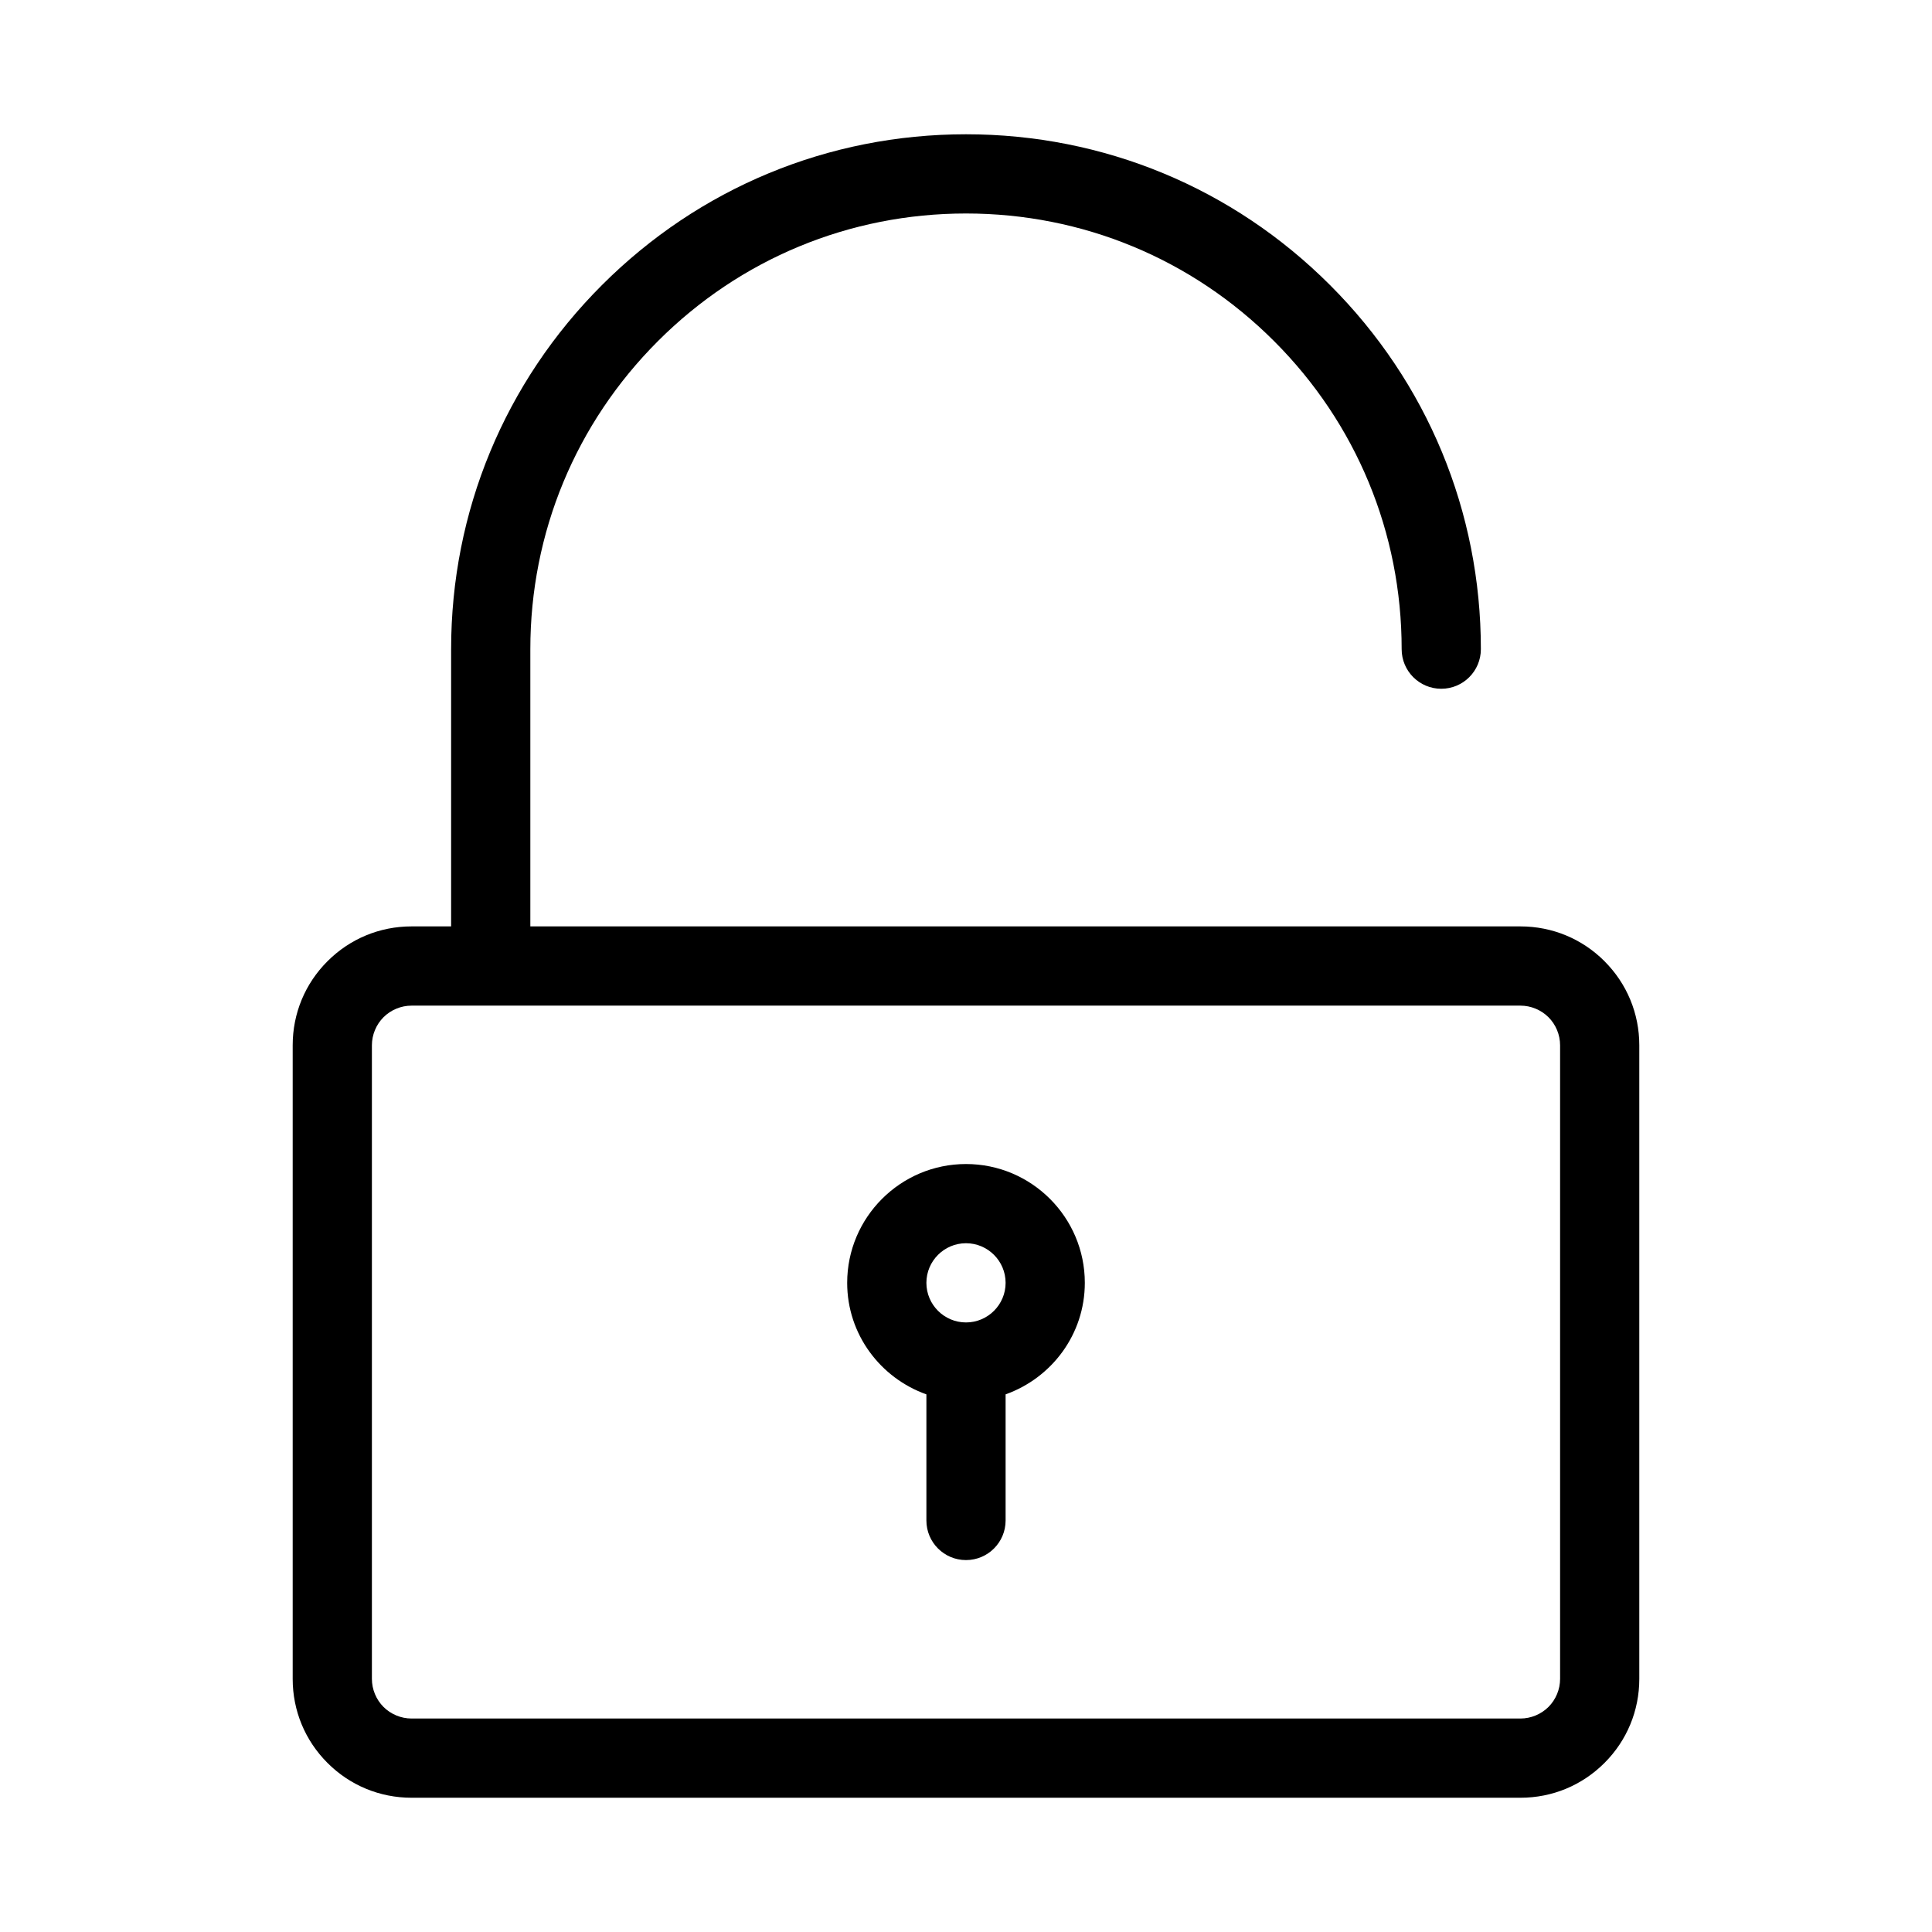
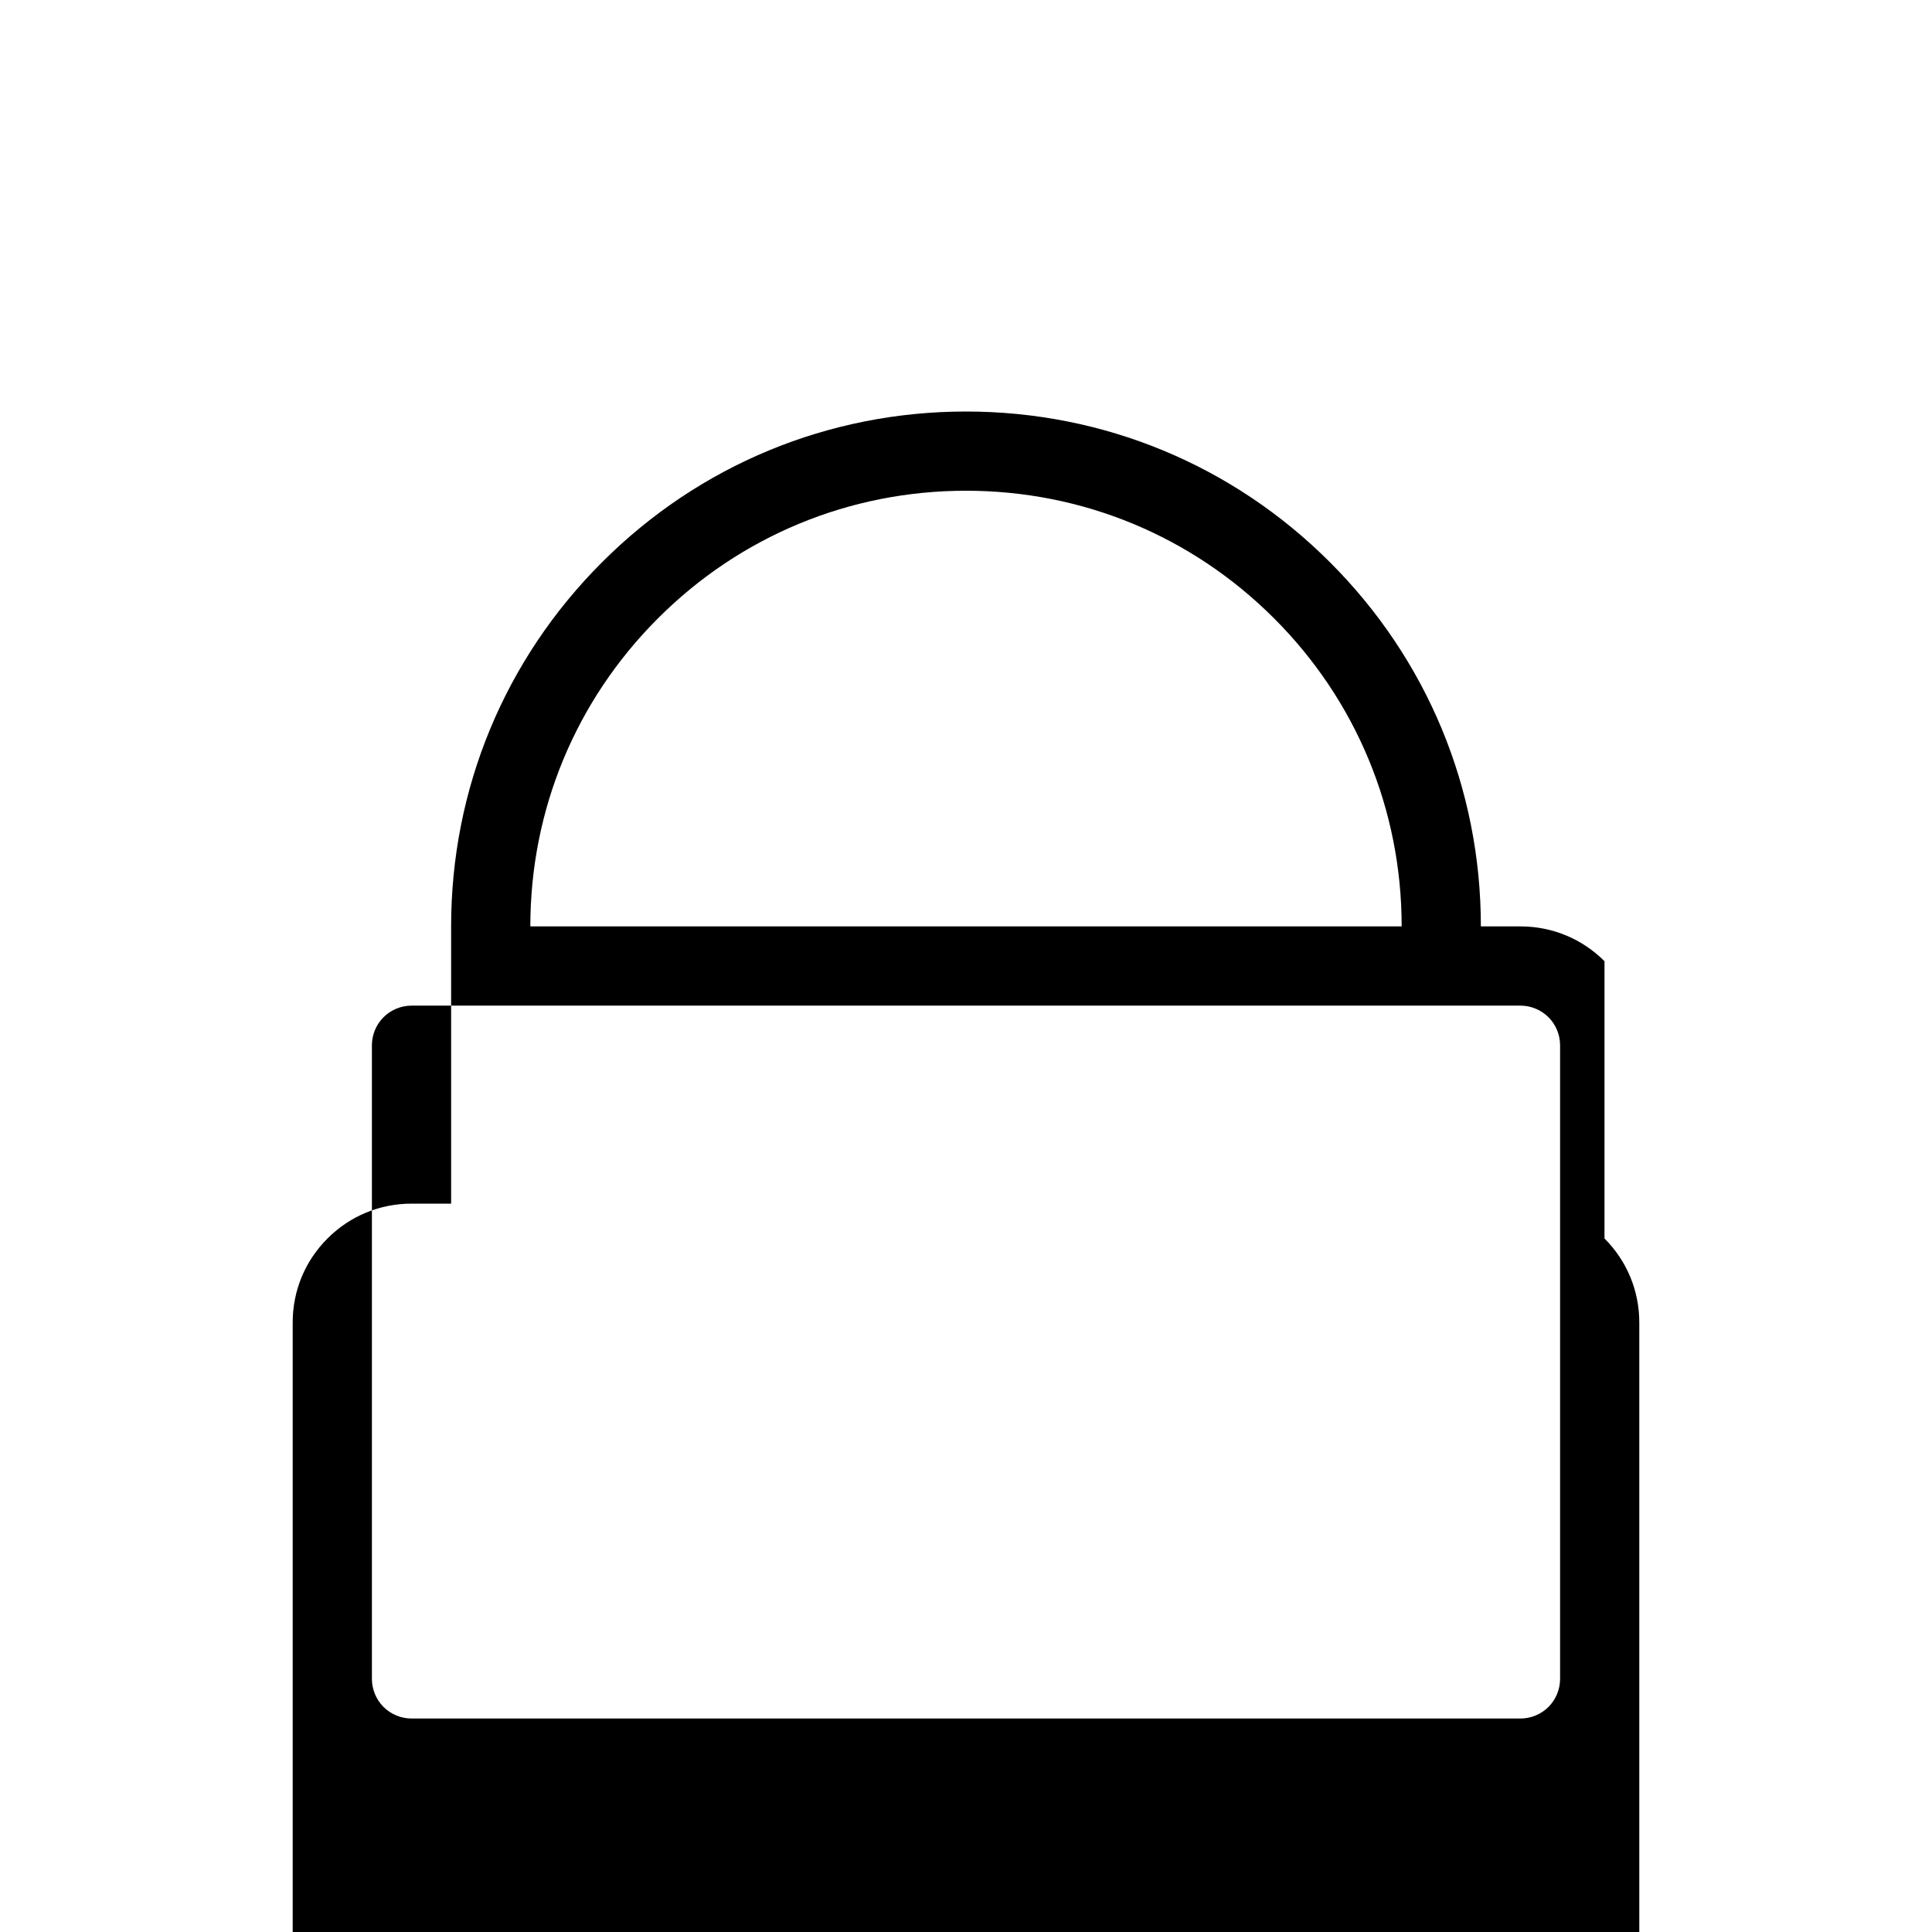
<svg xmlns="http://www.w3.org/2000/svg" fill="#000000" width="800px" height="800px" version="1.1" viewBox="144 144 512 512">
  <g>
-     <path d="m569.21 398.73c-5.945-5.949-13.859-9.223-22.266-9.223h-262.4v-73.473c0-30.844 12.012-59.836 33.82-81.637 21.801-21.809 50.793-33.82 81.637-33.82s59.84 12.012 81.641 33.82c21.801 21.797 33.812 50.789 33.812 81.637 0 5.797 4.695 10.496 10.496 10.496s10.496-4.699 10.496-10.496c0-36.453-14.195-70.719-39.965-96.477-25.758-25.777-60.023-39.973-96.48-39.973-36.453 0-70.715 14.195-96.477 39.969-25.777 25.766-39.973 60.023-39.973 96.48v73.473h-10.496c-8.41 0-16.316 3.273-22.262 9.227-5.953 5.941-9.227 13.852-9.227 22.262v167.94c0 8.41 3.273 16.316 9.227 22.262 5.941 5.949 13.852 9.223 22.262 9.223h293.89c8.406 0 16.316-3.273 22.262-9.227 5.945-5.941 9.223-13.852 9.223-22.262v-167.93c0-8.41-3.277-16.32-9.223-22.266zm-11.77 190.2c0 2.762-1.117 5.465-3.074 7.422-1.957 1.953-4.664 3.074-7.422 3.074h-293.89c-2.762 0-5.465-1.121-7.422-3.074-1.953-1.957-3.074-4.656-3.074-7.422v-167.93c0-2.762 1.121-5.465 3.074-7.422 1.957-1.953 4.66-3.074 7.422-3.074h293.89c2.758 0 5.465 1.121 7.422 3.074 1.957 1.957 3.074 4.656 3.074 7.422z" />
-     <path d="m400 452.48c-17.363 0-31.488 14.125-31.488 31.488 0 13.664 8.801 25.207 20.992 29.555v33.418c0 5.797 4.699 10.496 10.496 10.496s10.496-4.699 10.496-10.496v-33.422c12.191-4.344 20.992-15.887 20.992-29.555 0-17.363-14.125-31.484-31.488-31.484zm0 41.98c-5.785 0-10.496-4.711-10.496-10.496s4.711-10.496 10.496-10.496 10.496 4.711 10.496 10.496c0 5.789-4.711 10.496-10.496 10.496z" />
+     <path d="m569.21 398.73c-5.945-5.949-13.859-9.223-22.266-9.223h-262.4c0-30.844 12.012-59.836 33.82-81.637 21.801-21.809 50.793-33.82 81.637-33.82s59.84 12.012 81.641 33.82c21.801 21.797 33.812 50.789 33.812 81.637 0 5.797 4.695 10.496 10.496 10.496s10.496-4.699 10.496-10.496c0-36.453-14.195-70.719-39.965-96.477-25.758-25.777-60.023-39.973-96.48-39.973-36.453 0-70.715 14.195-96.477 39.969-25.777 25.766-39.973 60.023-39.973 96.48v73.473h-10.496c-8.41 0-16.316 3.273-22.262 9.227-5.953 5.941-9.227 13.852-9.227 22.262v167.94c0 8.41 3.273 16.316 9.227 22.262 5.941 5.949 13.852 9.223 22.262 9.223h293.89c8.406 0 16.316-3.273 22.262-9.227 5.945-5.941 9.223-13.852 9.223-22.262v-167.93c0-8.41-3.277-16.32-9.223-22.266zm-11.77 190.2c0 2.762-1.117 5.465-3.074 7.422-1.957 1.953-4.664 3.074-7.422 3.074h-293.89c-2.762 0-5.465-1.121-7.422-3.074-1.953-1.957-3.074-4.656-3.074-7.422v-167.93c0-2.762 1.121-5.465 3.074-7.422 1.957-1.953 4.66-3.074 7.422-3.074h293.89c2.758 0 5.465 1.121 7.422 3.074 1.957 1.957 3.074 4.656 3.074 7.422z" />
  </g>
</svg>